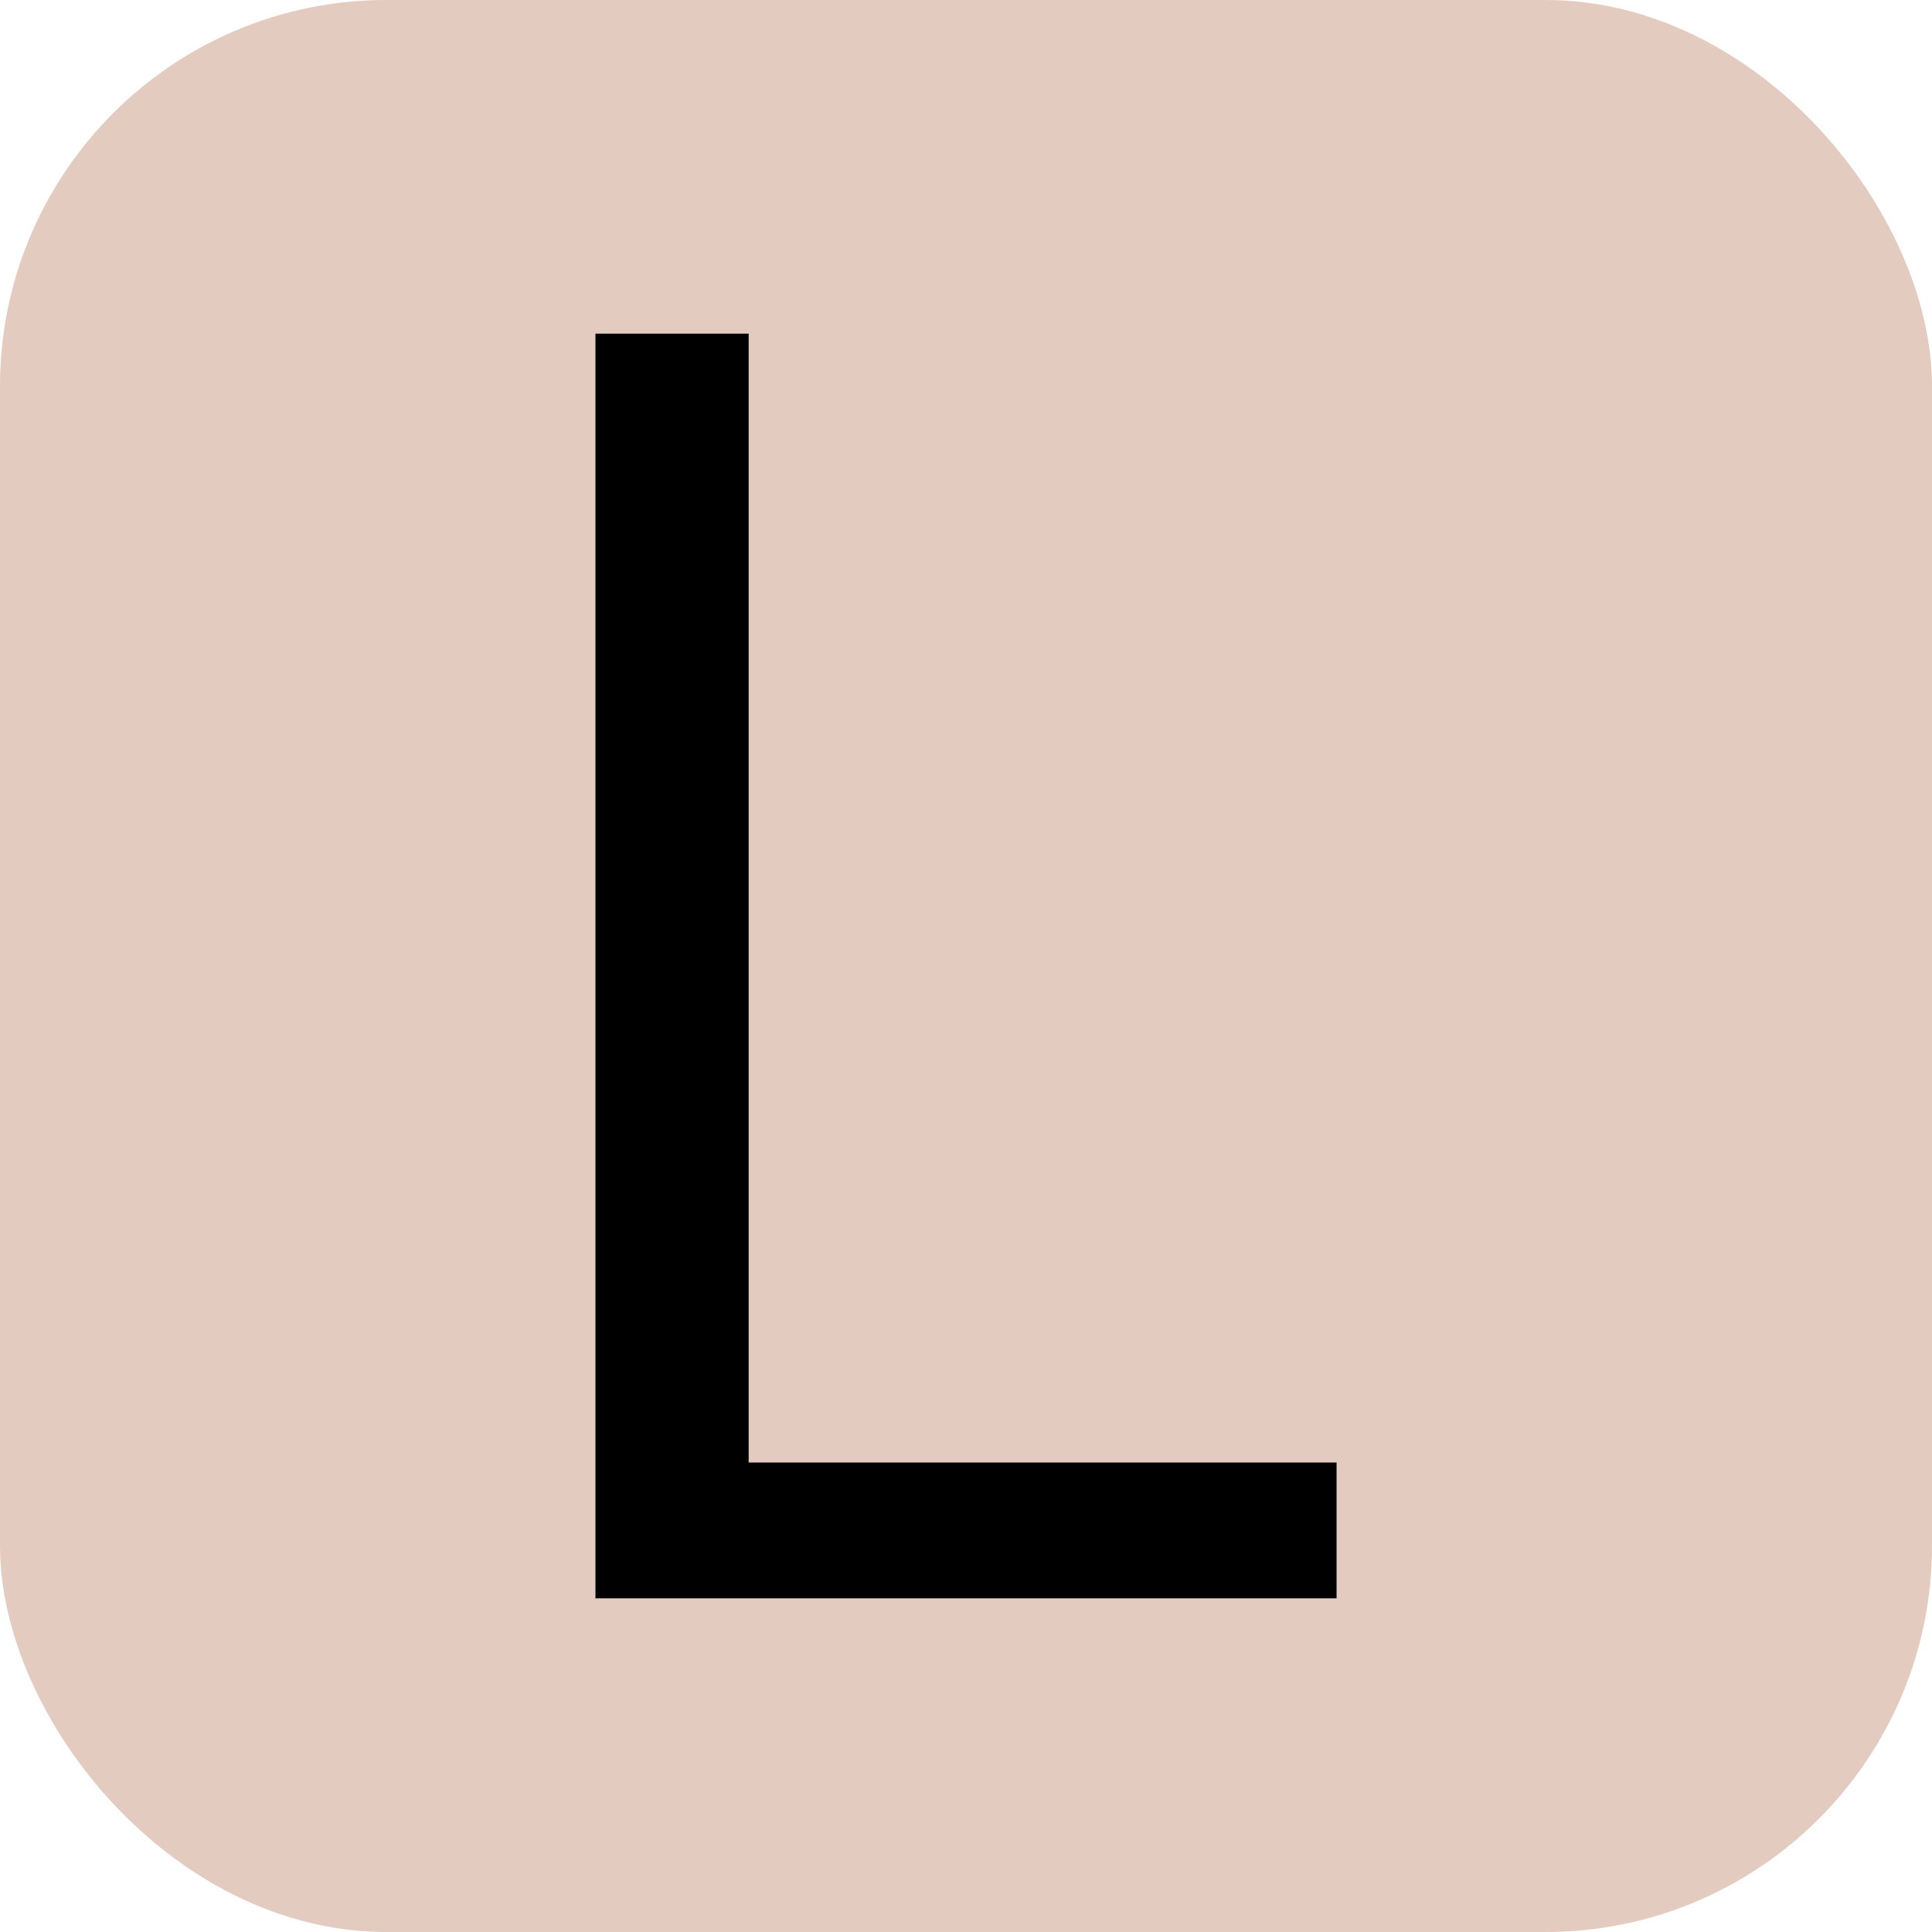
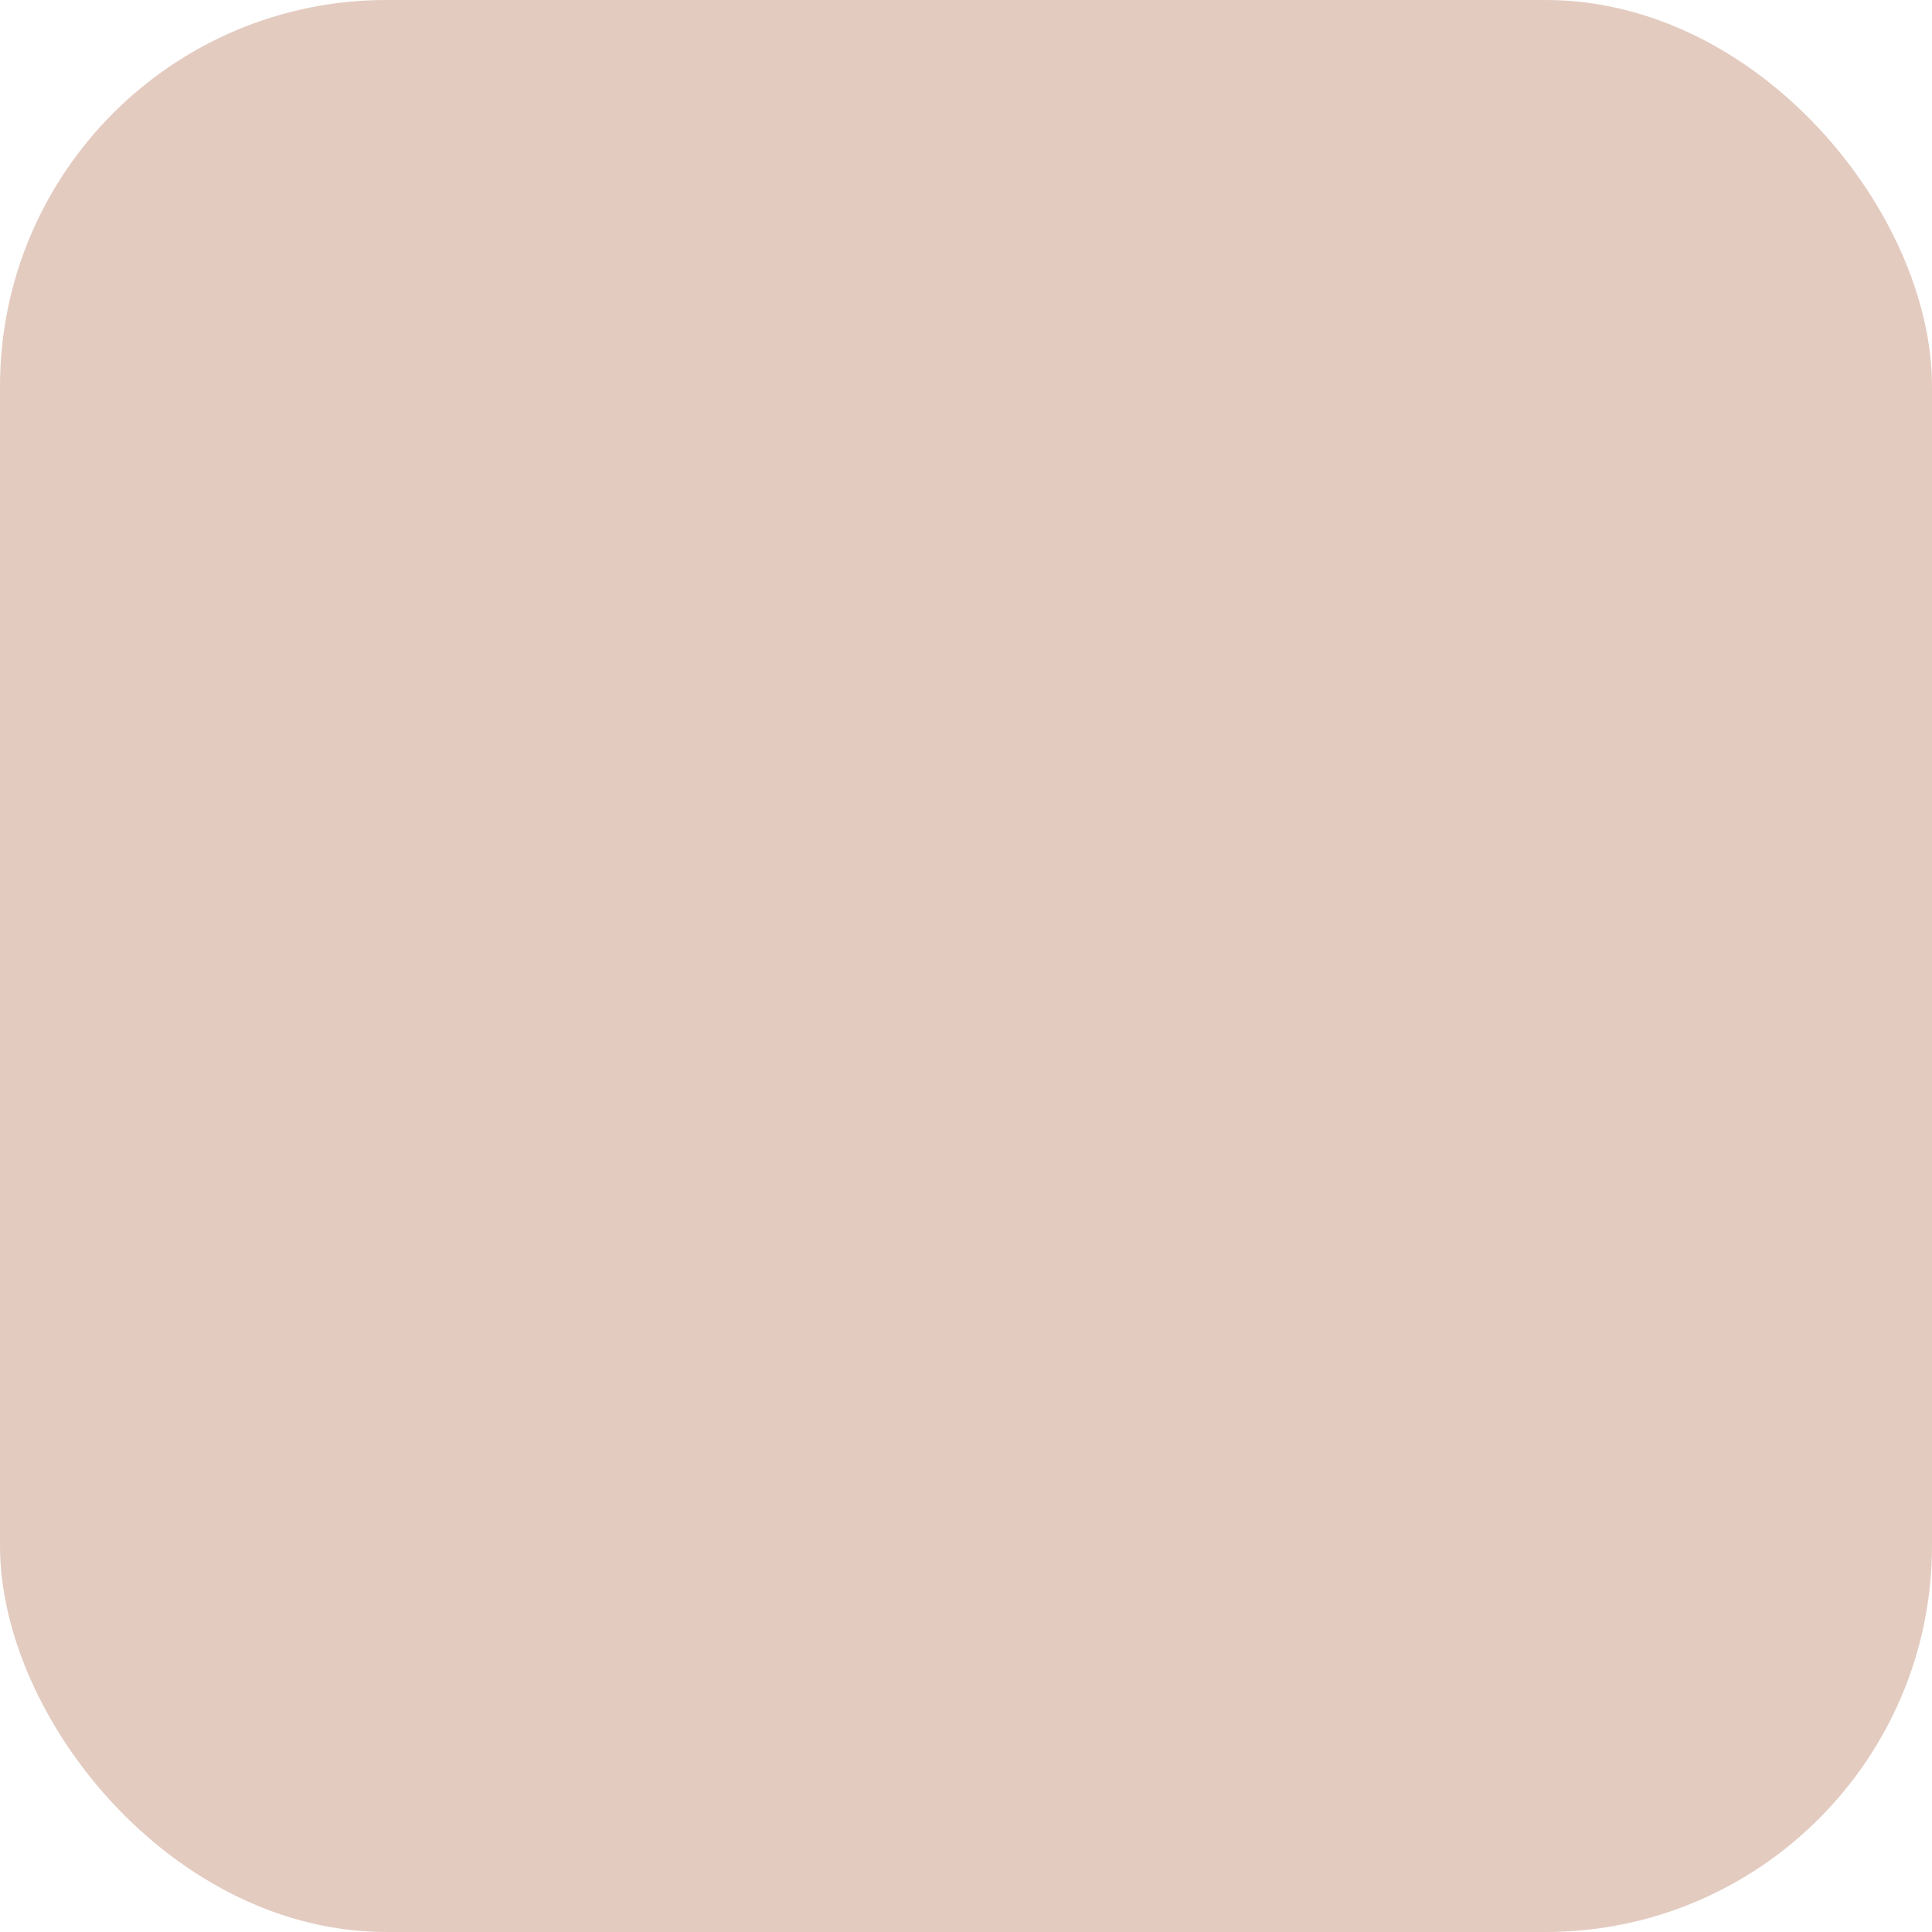
<svg xmlns="http://www.w3.org/2000/svg" width="256" height="256" viewBox="0 0 100 100">
  <rect width="100" height="100" rx="20" fill="#e3cbc0" />
-   <path fill="#000000" d="M69.18 82.73L30.82 82.73L30.82 17.27L38.75 17.27L38.75 75.70L69.18 75.70L69.18 82.73Z" />
</svg>